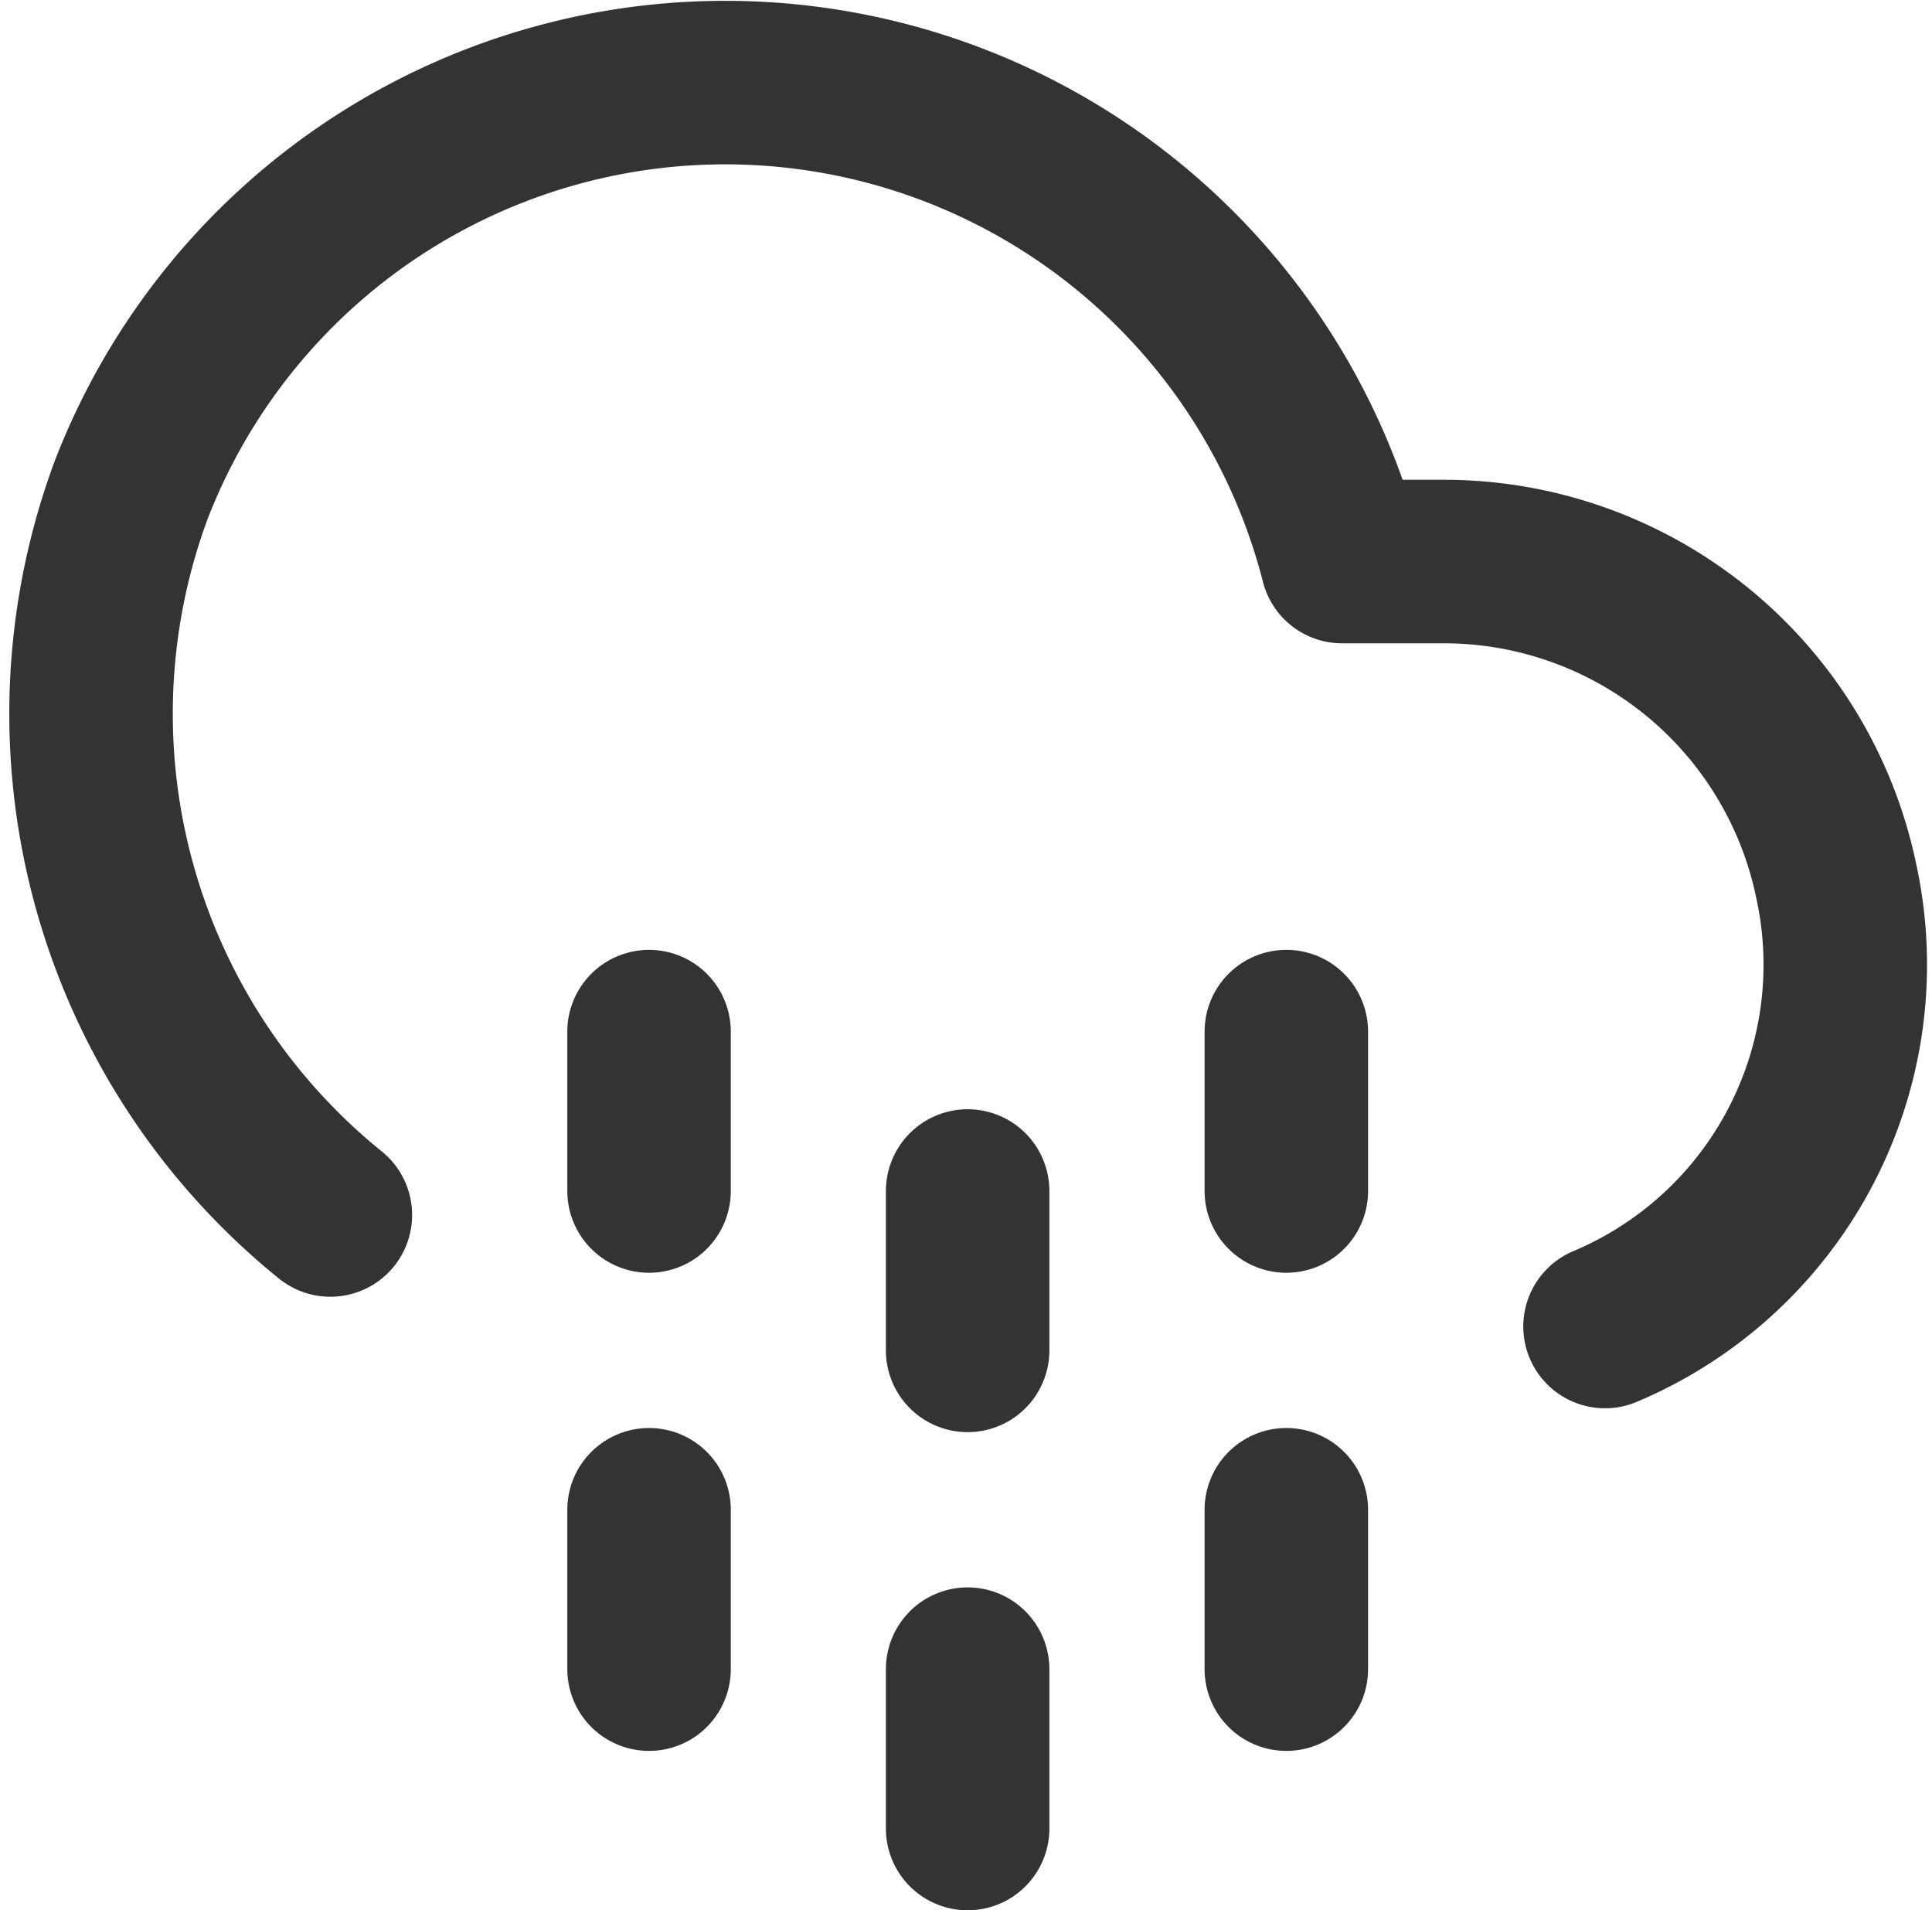
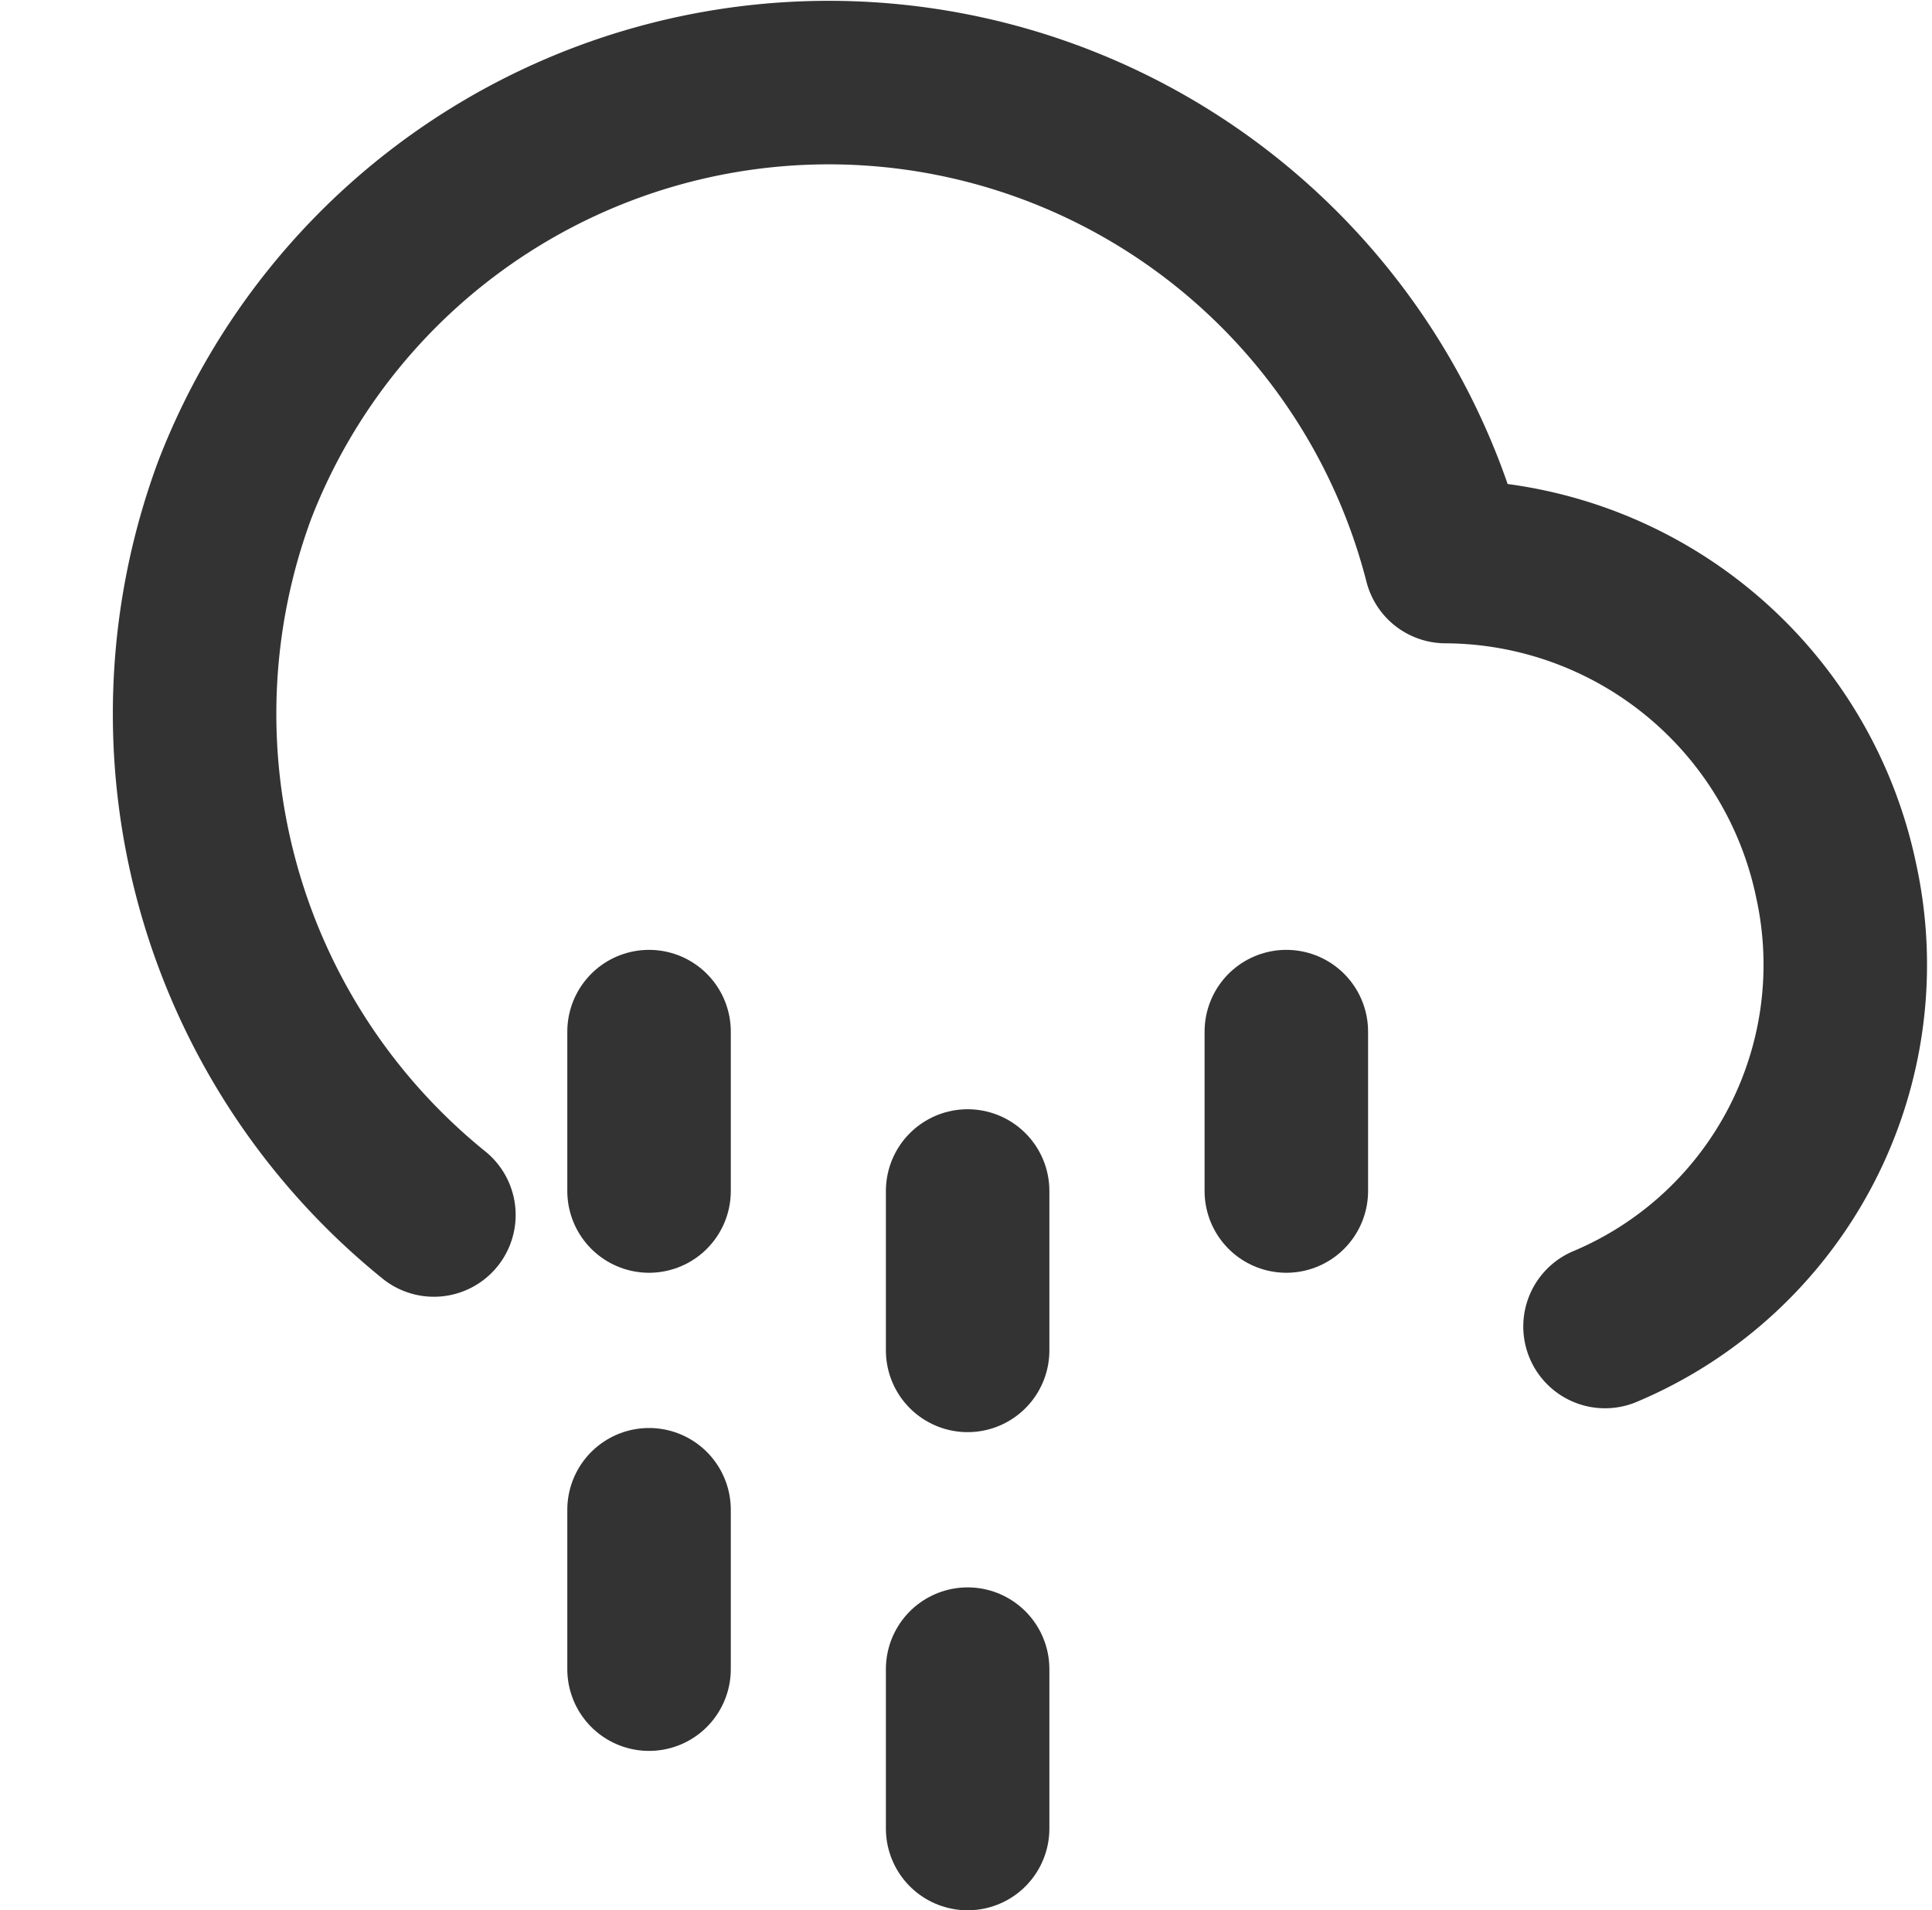
<svg xmlns="http://www.w3.org/2000/svg" width="17.726" height="17.523" viewBox="0 0 17.726 17.523">
  <g id="cloud-drizzle_1_" transform="translate(0.837 0.755)">
    <path id="Shape_919_" d="M1425.3,24.9v1.462" transform="translate(-1420.182 -11.806)" fill="none" stroke="#333" stroke-linecap="round" stroke-linejoin="round" stroke-width="1.5" />
    <path id="Shape_918_" d="M1425.3,18.9v1.462" transform="translate(-1420.182 -10.192)" fill="none" stroke="#333" stroke-linecap="round" stroke-linejoin="round" stroke-width="1.5" />
-     <path id="Shape_917_" d="M1433.3,24.9v1.462" transform="translate(-1422.335 -11.806)" fill="none" stroke="#333" stroke-linecap="round" stroke-linejoin="round" stroke-width="1.5" />
    <path id="Shape_916_" d="M1433.3,18.9v1.462" transform="translate(-1422.335 -10.192)" fill="none" stroke="#333" stroke-linecap="round" stroke-linejoin="round" stroke-width="1.5" />
    <path id="Shape_915_" d="M1429.3,26.9v1.462" transform="translate(-1421.259 -12.344)" fill="none" stroke="#333" stroke-linecap="round" stroke-linejoin="round" stroke-width="1.5" />
    <path id="Shape_914_" d="M1429.3,20.9v1.462" transform="translate(-1421.259 -10.73)" fill="none" stroke="#333" stroke-linecap="round" stroke-linejoin="round" stroke-width="1.5" />
-     <path id="Shape_913_" d="M1432.188,18.4a3.6,3.6,0,0,0,2.12-4.093,3.677,3.677,0,0,0-3.582-2.924h-.95a5.843,5.843,0,0,0-11.11-.658,5.911,5.911,0,0,0,1.827,6.652" transform="translate(-1418.299 -6.987)" fill="none" stroke="#333" stroke-linecap="round" stroke-linejoin="round" stroke-width="1.5" />
+     <path id="Shape_913_" d="M1432.188,18.4a3.6,3.6,0,0,0,2.12-4.093,3.677,3.677,0,0,0-3.582-2.924a5.843,5.843,0,0,0-11.11-.658,5.911,5.911,0,0,0,1.827,6.652" transform="translate(-1418.299 -6.987)" fill="none" stroke="#333" stroke-linecap="round" stroke-linejoin="round" stroke-width="1.5" />
  </g>
</svg>